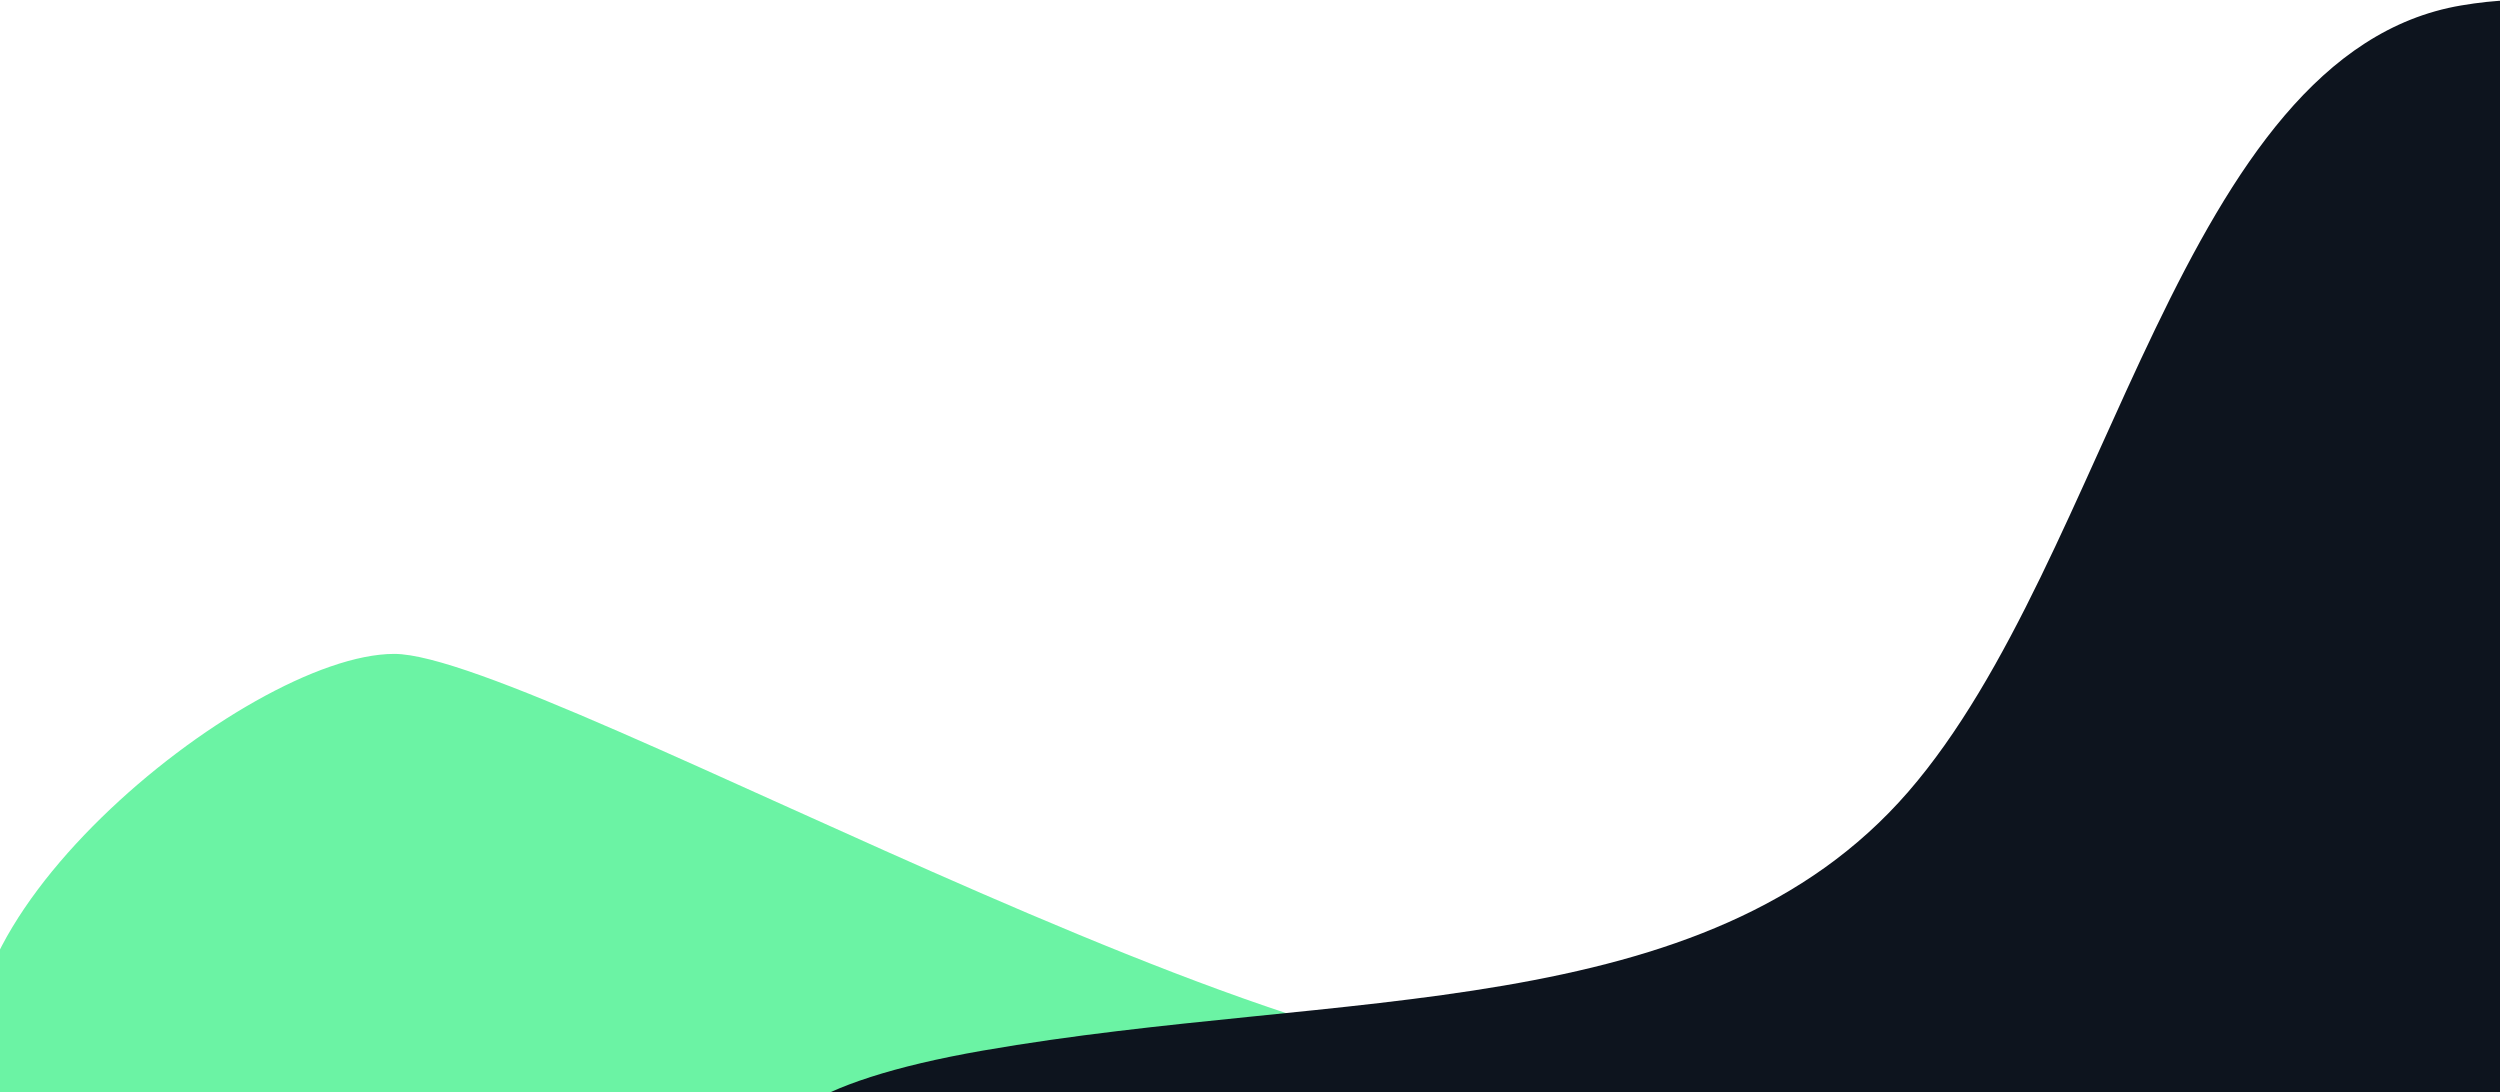
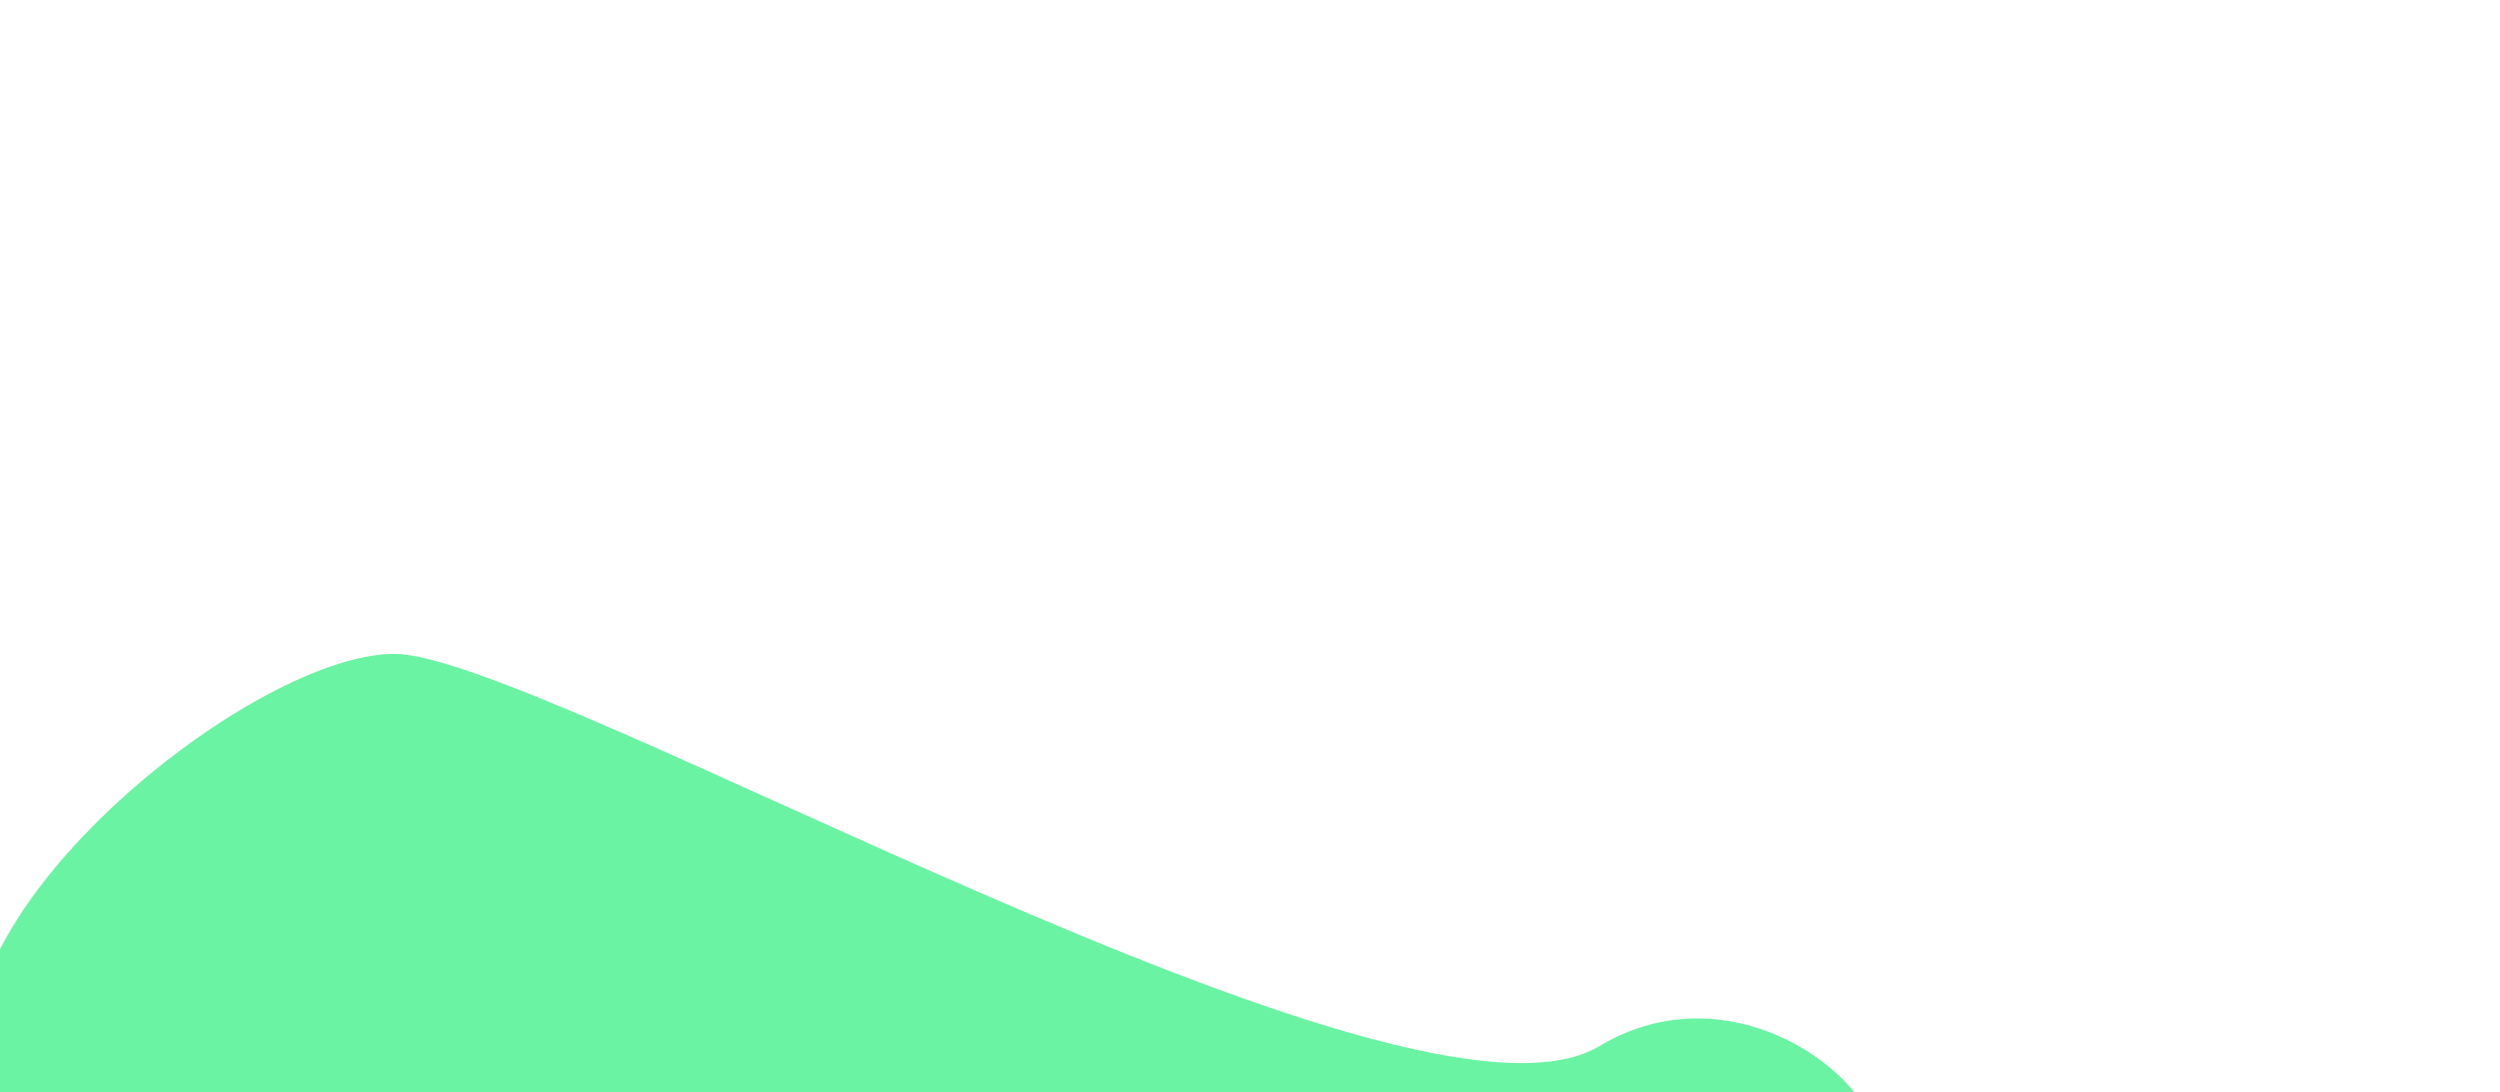
<svg xmlns="http://www.w3.org/2000/svg" preserveAspectRatio="none" width="1440" height="629" viewBox="0 0 1440 629" fill="none">
  <path d="M227.086 376.645C141.587 376.645 -59.223 541.611 -6.223 635.778L704.586 701.145L1068.59 674.145C1114.59 652.645 1013.88 546.95 921.086 602.645C811.179 668.612 312.586 376.645 227.086 376.645Z" fill="#00EA63" fill-opacity="0.58" />
-   <path d="M1099.09 456.145C1216.09 321.306 1255.59 30.645 1417.59 3.145C1579.59 -24.355 1575.31 133.808 1590.59 270.145C1597.56 332.405 1493.59 620.645 1493.59 686.145C1493.59 751.645 740.844 744.951 654.586 737.145C433.586 717.145 359.586 641.145 566.086 605.145C772.587 569.145 982.086 590.983 1099.09 456.145Z" fill="#0D141E" />
</svg>